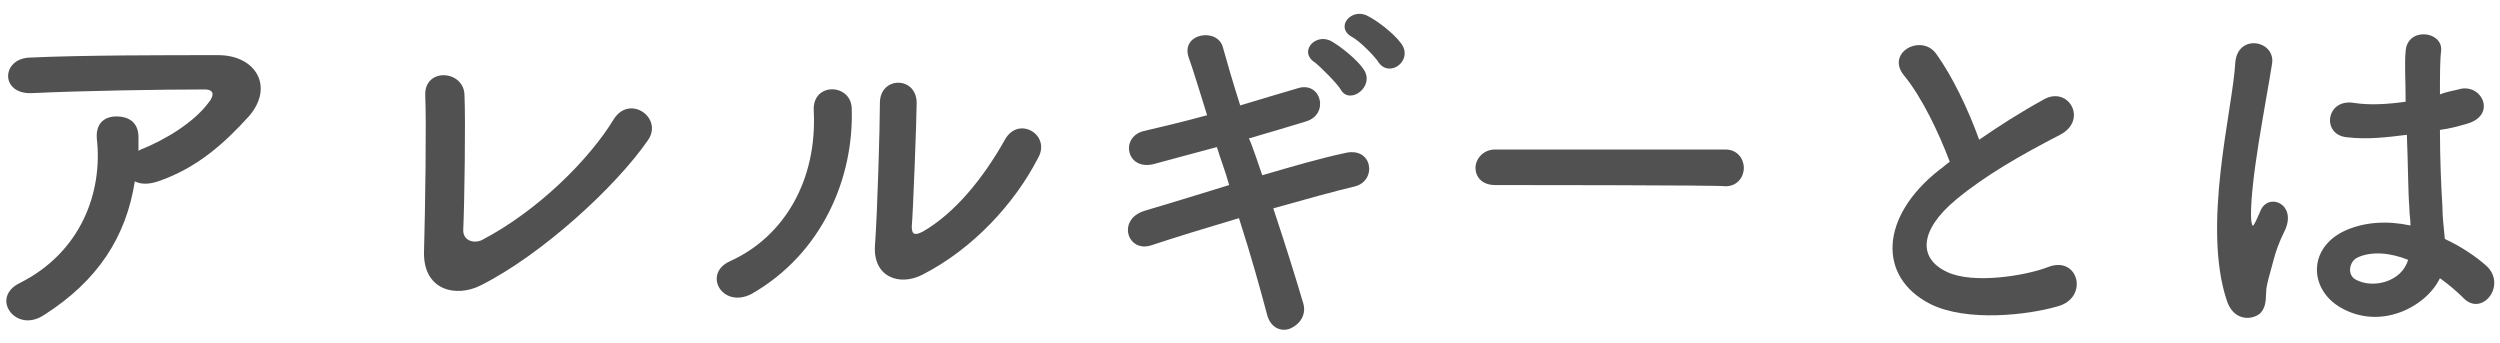
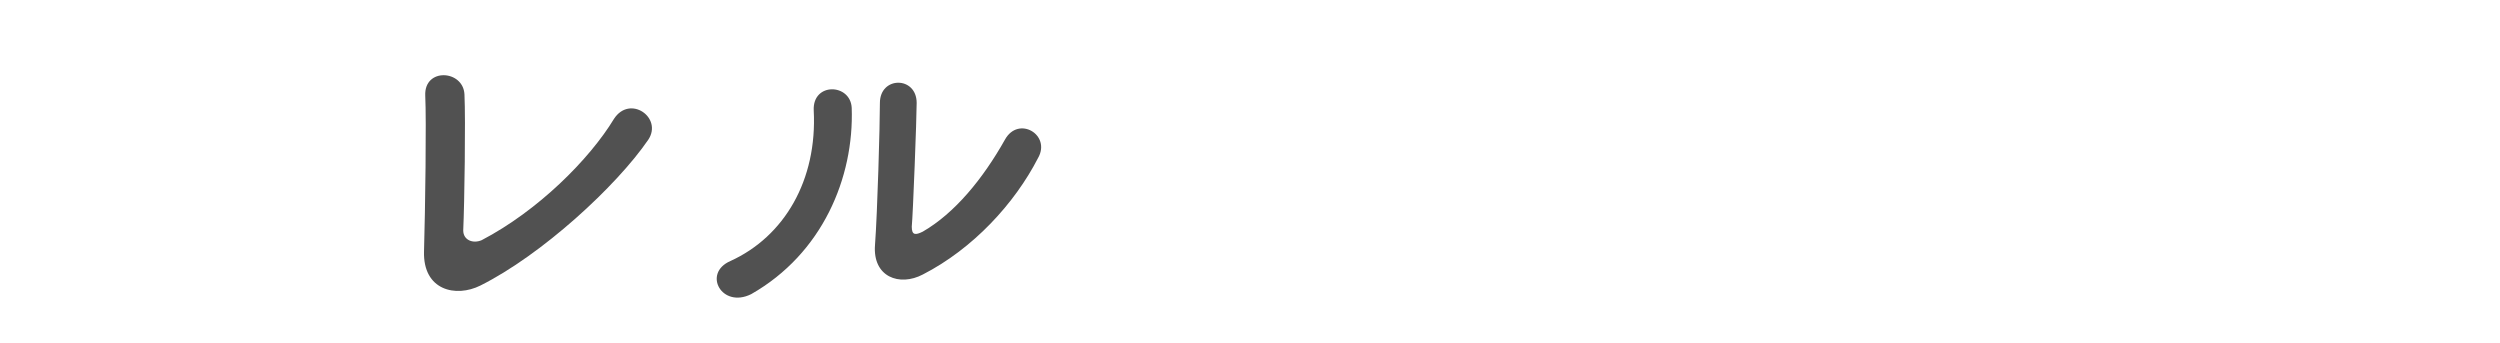
<svg xmlns="http://www.w3.org/2000/svg" version="1.1" id="Layer_2_00000055685095322728471520000016649459112309481379_" x="0px" y="0px" viewBox="0 0 204 28" style="enable-background:new 0 0 204 28;" xml:space="preserve">
  <style type="text/css">
	.st0{fill:#515151;}
</style>
  <g id="contents">
    <g>
-       <path class="st0" d="M3.6,25.7c-1.2,0.8-2.3,0.4-2.8-0.3s-0.4-1.7,0.8-2.3c5-2.5,6.8-7.4,6.3-11.8C7.8,10,8.6,9.5,9.5,9.5    s1.8,0.4,1.8,1.7c0,0.4,0,0.8,0,1.1c0.1,0,0.1-0.1,0.2-0.1c2-0.8,4.3-2.2,5.5-3.8c0.5-0.6,0.5-1.1-0.3-1.1    c-3.4,0-9.9,0.1-14.1,0.3c-2.6,0.1-2.5-2.8-0.2-2.9c4.3-0.2,10.9-0.2,15.4-0.2c3.1,0,4.6,2.6,2.5,5c-2,2.2-4.2,4.2-7.4,5.3    C12,15.1,11.4,15,11,14.8C10.3,19.3,8,22.9,3.6,25.7z" />
      <path class="st0" d="M39.2,23.3c-2,1-4.7,0.4-4.6-2.8c0.1-3.4,0.2-10.7,0.1-12.7c-0.1-2.3,3.1-2.1,3.2-0.1c0.1,2.1,0,8.9-0.1,11.1    c0,0.8,0.8,1.1,1.5,0.8c4.6-2.4,8.8-6.6,10.8-9.9c1.3-2,4-0.1,2.8,1.7C50.3,15.2,44.2,20.8,39.2,23.3z" />
      <path class="st0" d="M59.6,21.3c4.4-2,7.1-6.6,6.8-12.3c-0.1-2.3,3-2.2,3.1-0.2c0.2,5.7-2.4,11.9-8.2,15.2    C58.9,25.2,57.3,22.3,59.6,21.3z M75.3,22.4c-1.9,1-4.1,0.2-3.9-2.4c0.2-2.7,0.4-9.8,0.4-11.6c0-2.2,3-2.2,3,0    c0,1.2-0.3,9.1-0.4,10.1c0,0.7,0.3,0.7,0.9,0.4c2.6-1.5,4.9-4.3,6.7-7.5c1.1-2,3.8-0.4,2.7,1.5C82.8,16.6,79.4,20.3,75.3,22.4z" />
-       <path class="st0" d="M103,14.3c2.4-0.7,4.8-1.4,6.7-1.8c2.3-0.6,2.7,2.2,0.9,2.7c-1.7,0.4-4.2,1.1-6.7,1.8c1,3,1.9,5.9,2.4,7.6    c0.4,1.1-0.3,1.9-1,2.2s-1.6,0-1.9-1.1c-0.5-1.9-1.3-4.8-2.3-7.9c-2.7,0.8-5.3,1.6-7.1,2.2c-2,0.7-2.9-2.1-0.6-2.8    c1.7-0.5,4.3-1.3,6.9-2.1c-0.3-1.1-0.7-2.1-1-3.1c-1.9,0.5-3.7,1-5.2,1.4c-2.2,0.5-2.7-2.2-0.8-2.7c1.7-0.4,3.4-0.8,5.2-1.3    c-0.6-1.9-1.1-3.6-1.5-4.7c-0.7-2,2.4-2.5,2.8-0.8c0.3,1.1,0.8,2.8,1.4,4.7c1.7-0.5,3.3-1,4.7-1.4c1.9-0.6,2.6,2.1,0.7,2.7    c-1.3,0.4-3,0.9-4.7,1.4C102,11.3,103,14.3,103,14.3z M109.4,7.3c-0.3-0.5-1.6-1.8-2.1-2.2c-1.4-0.9,0.1-2.5,1.4-1.7    c0.7,0.4,2.1,1.5,2.6,2.3C112.2,7.1,110.1,8.6,109.4,7.3z M112.5,5.1c-0.3-0.5-1.6-1.8-2.2-2.1c-1.4-0.8,0-2.4,1.3-1.7    c0.8,0.4,2.1,1.4,2.7,2.2C115.4,4.9,113.4,6.4,112.5,5.1z" />
-       <path class="st0" d="M122,15.1c-1.1,0-1.6-0.7-1.6-1.4s0.6-1.5,1.6-1.5h18.8c1,0,1.5,0.8,1.5,1.5s-0.5,1.5-1.5,1.5    C140.8,15.1,122,15.1,122,15.1z" />
-       <path class="st0" d="M155.4,6.2c-1.6-1.9,1.4-3.5,2.6-1.8c1.3,1.8,2.6,4.5,3.5,7c1.6-1.1,3.3-2.2,5.3-3.3c2-1.1,3.6,1.7,1.3,2.9    c-3.1,1.6-6.1,3.3-8.5,5.3c-3,2.5-3.1,4.8-0.7,5.9c2.1,1,6.4,0.3,8.2-0.4c2.5-1,3.4,2.5,0.8,3.2c-2.4,0.7-7.4,1.3-10.4-0.2    c-4.3-2.2-4.1-7.1,0.7-10.9c0.3-0.2,0.6-0.5,0.9-0.7C158.2,10.8,156.8,7.9,155.4,6.2L155.4,6.2z" />
-       <path class="st0" d="M181.7,24.5c-1-3-0.9-6.9-0.5-10.5s1.1-7,1.2-8.9c0.2-2.4,3.3-1.8,3,0.1c-0.2,1.3-0.7,4-1.1,6.5    s-0.7,5.1-0.6,6.3c0.1,0.5,0.1,0.6,0.4,0c0.1-0.2,0.3-0.7,0.4-0.9c0.7-1.4,3-0.4,1.9,1.8c-0.4,0.8-0.7,1.6-0.9,2.4    s-0.4,1.4-0.5,1.9c-0.2,0.8,0.1,1.7-0.6,2.4C183.6,26.2,182.2,26.1,181.7,24.5z M191,25.1c-2.6-1.5-2.7-4.9,0.4-6.3    c1.6-0.7,3.4-0.8,5.3-0.4c0-0.5-0.1-0.9-0.1-1.5c-0.1-1.2-0.1-3.5-0.2-5.9c-1.6,0.2-3.2,0.4-4.9,0.2c-2.1-0.2-1.7-3.2,0.6-2.8    c1.3,0.2,2.8,0.1,4.2-0.1c0-1.7-0.1-3.2,0-4.1c0.1-2,3-1.7,2.9-0.1c-0.1,0.8-0.1,2.1-0.1,3.6c0.5-0.2,1.1-0.3,1.5-0.4    c1.9-0.6,3.2,2.1,0.7,2.8c-0.7,0.2-1.4,0.4-2.2,0.5c0,2.3,0.1,4.7,0.2,6.2c0,0.8,0.1,1.7,0.2,2.7c1.3,0.6,2.5,1.4,3.4,2.2    c1.7,1.6-0.4,4.2-1.9,2.6c-0.5-0.5-1.2-1.1-1.9-1.6C198,25,194.3,27,191,25.1L191,25.1z M196.5,21.2c-1.5-0.6-3-0.7-4.1-0.2    c-0.7,0.3-0.9,1.4-0.2,1.8C193.6,23.6,196,23,196.5,21.2L196.5,21.2L196.5,21.2z" />
    </g>
  </g>
</svg>